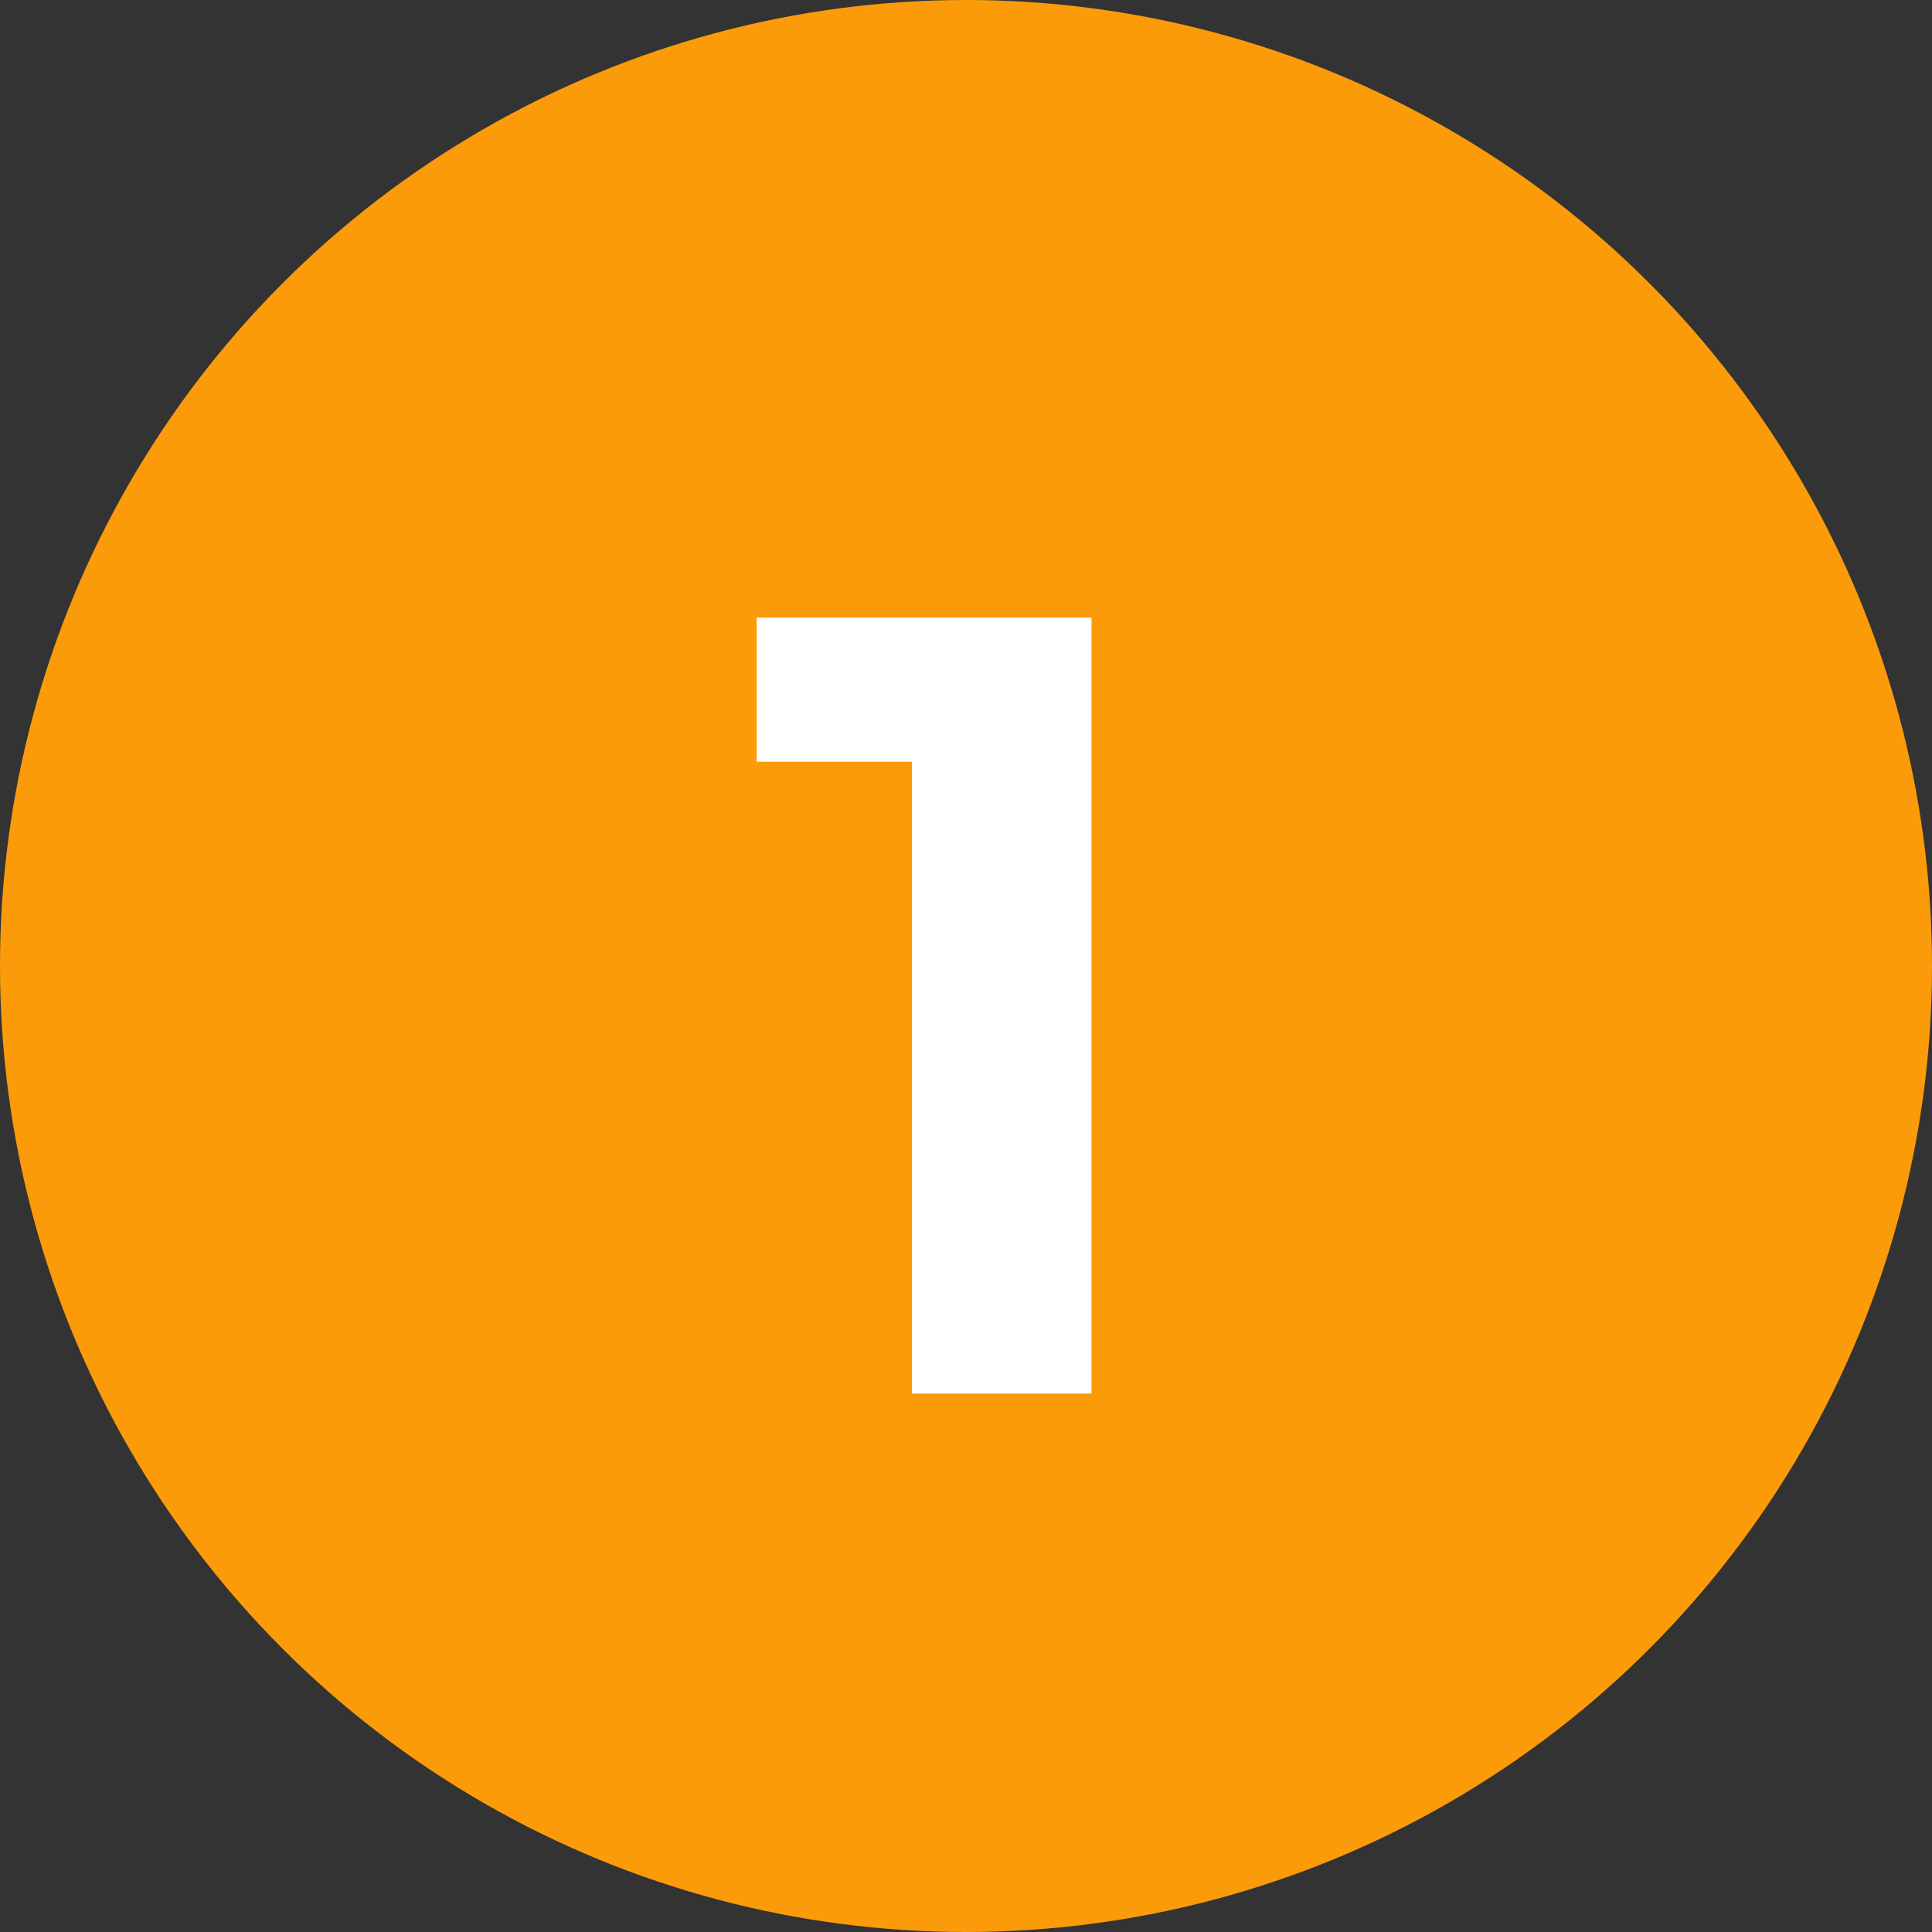
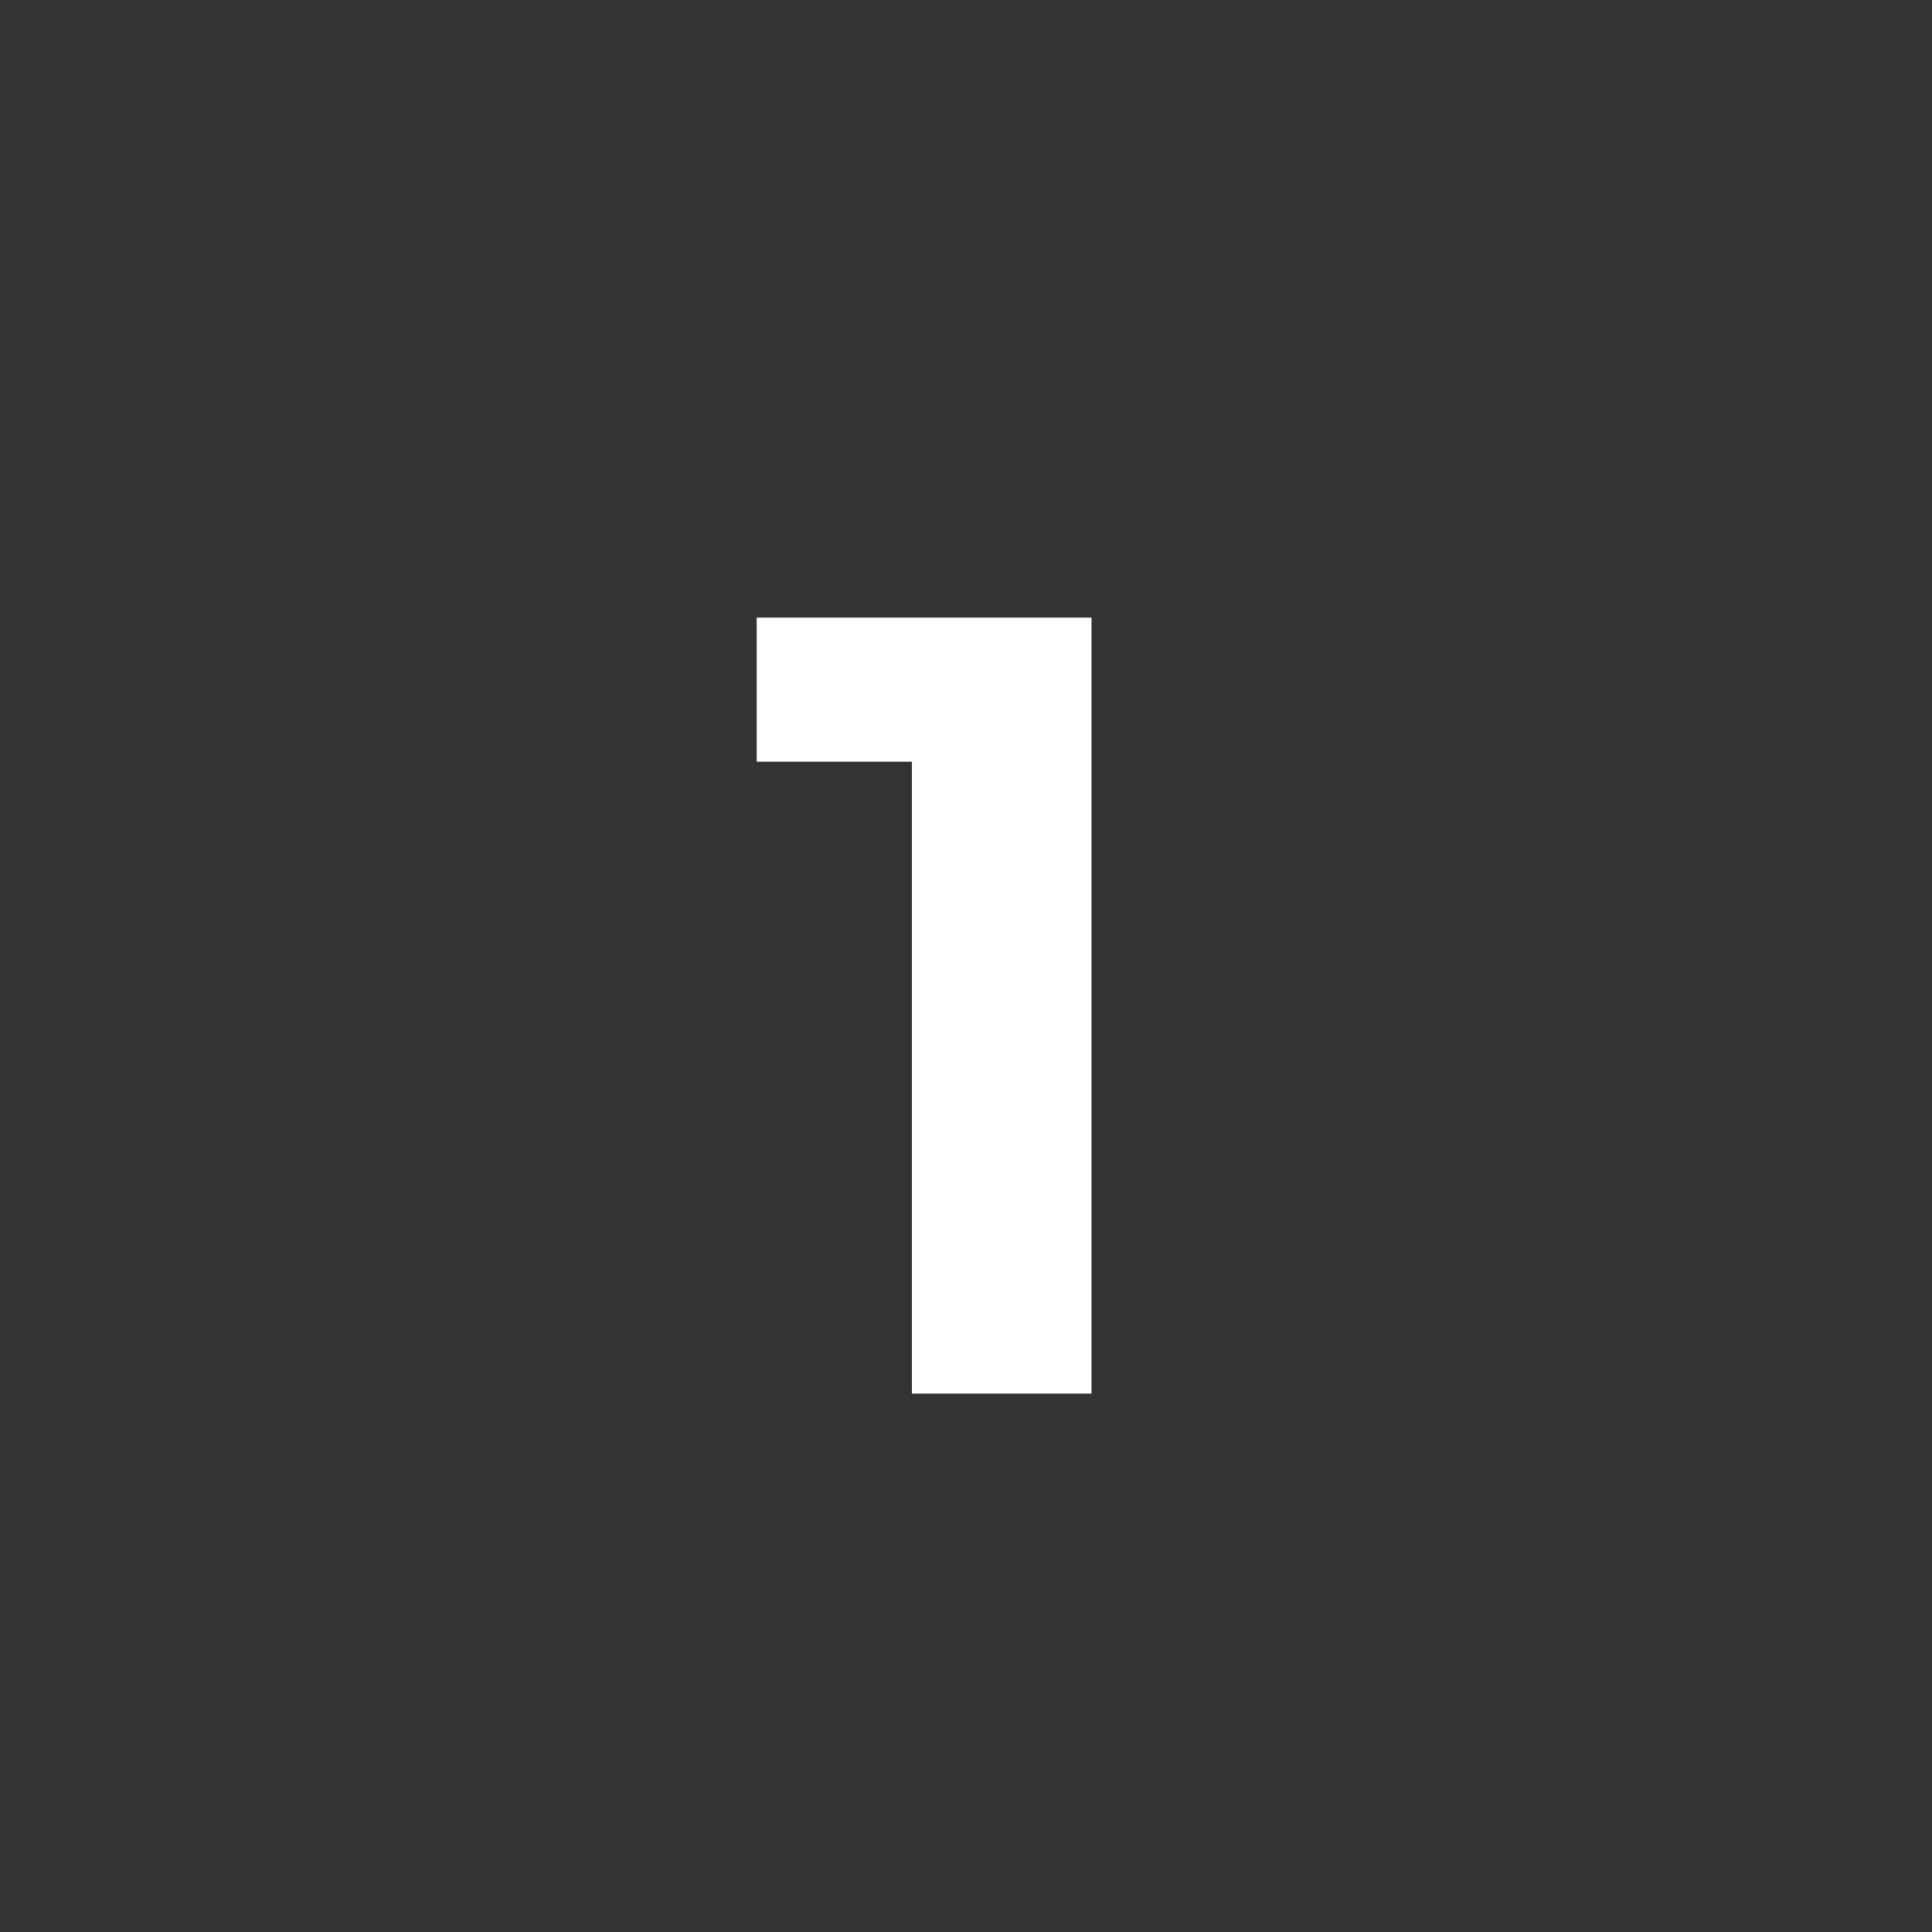
<svg xmlns="http://www.w3.org/2000/svg" width="61" height="61" viewBox="0 0 61 61" fill="none">
  <rect x="0" y="0" width="61" height="61" fill="#333333" stroke="none" />
-   <circle cx="30.5" cy="30.5" r="30.5" fill="#FC9B09" />
  <path d="M34.462 19.5V44H28.792V24.05H23.892V19.5H34.462Z" fill="white" />
</svg>